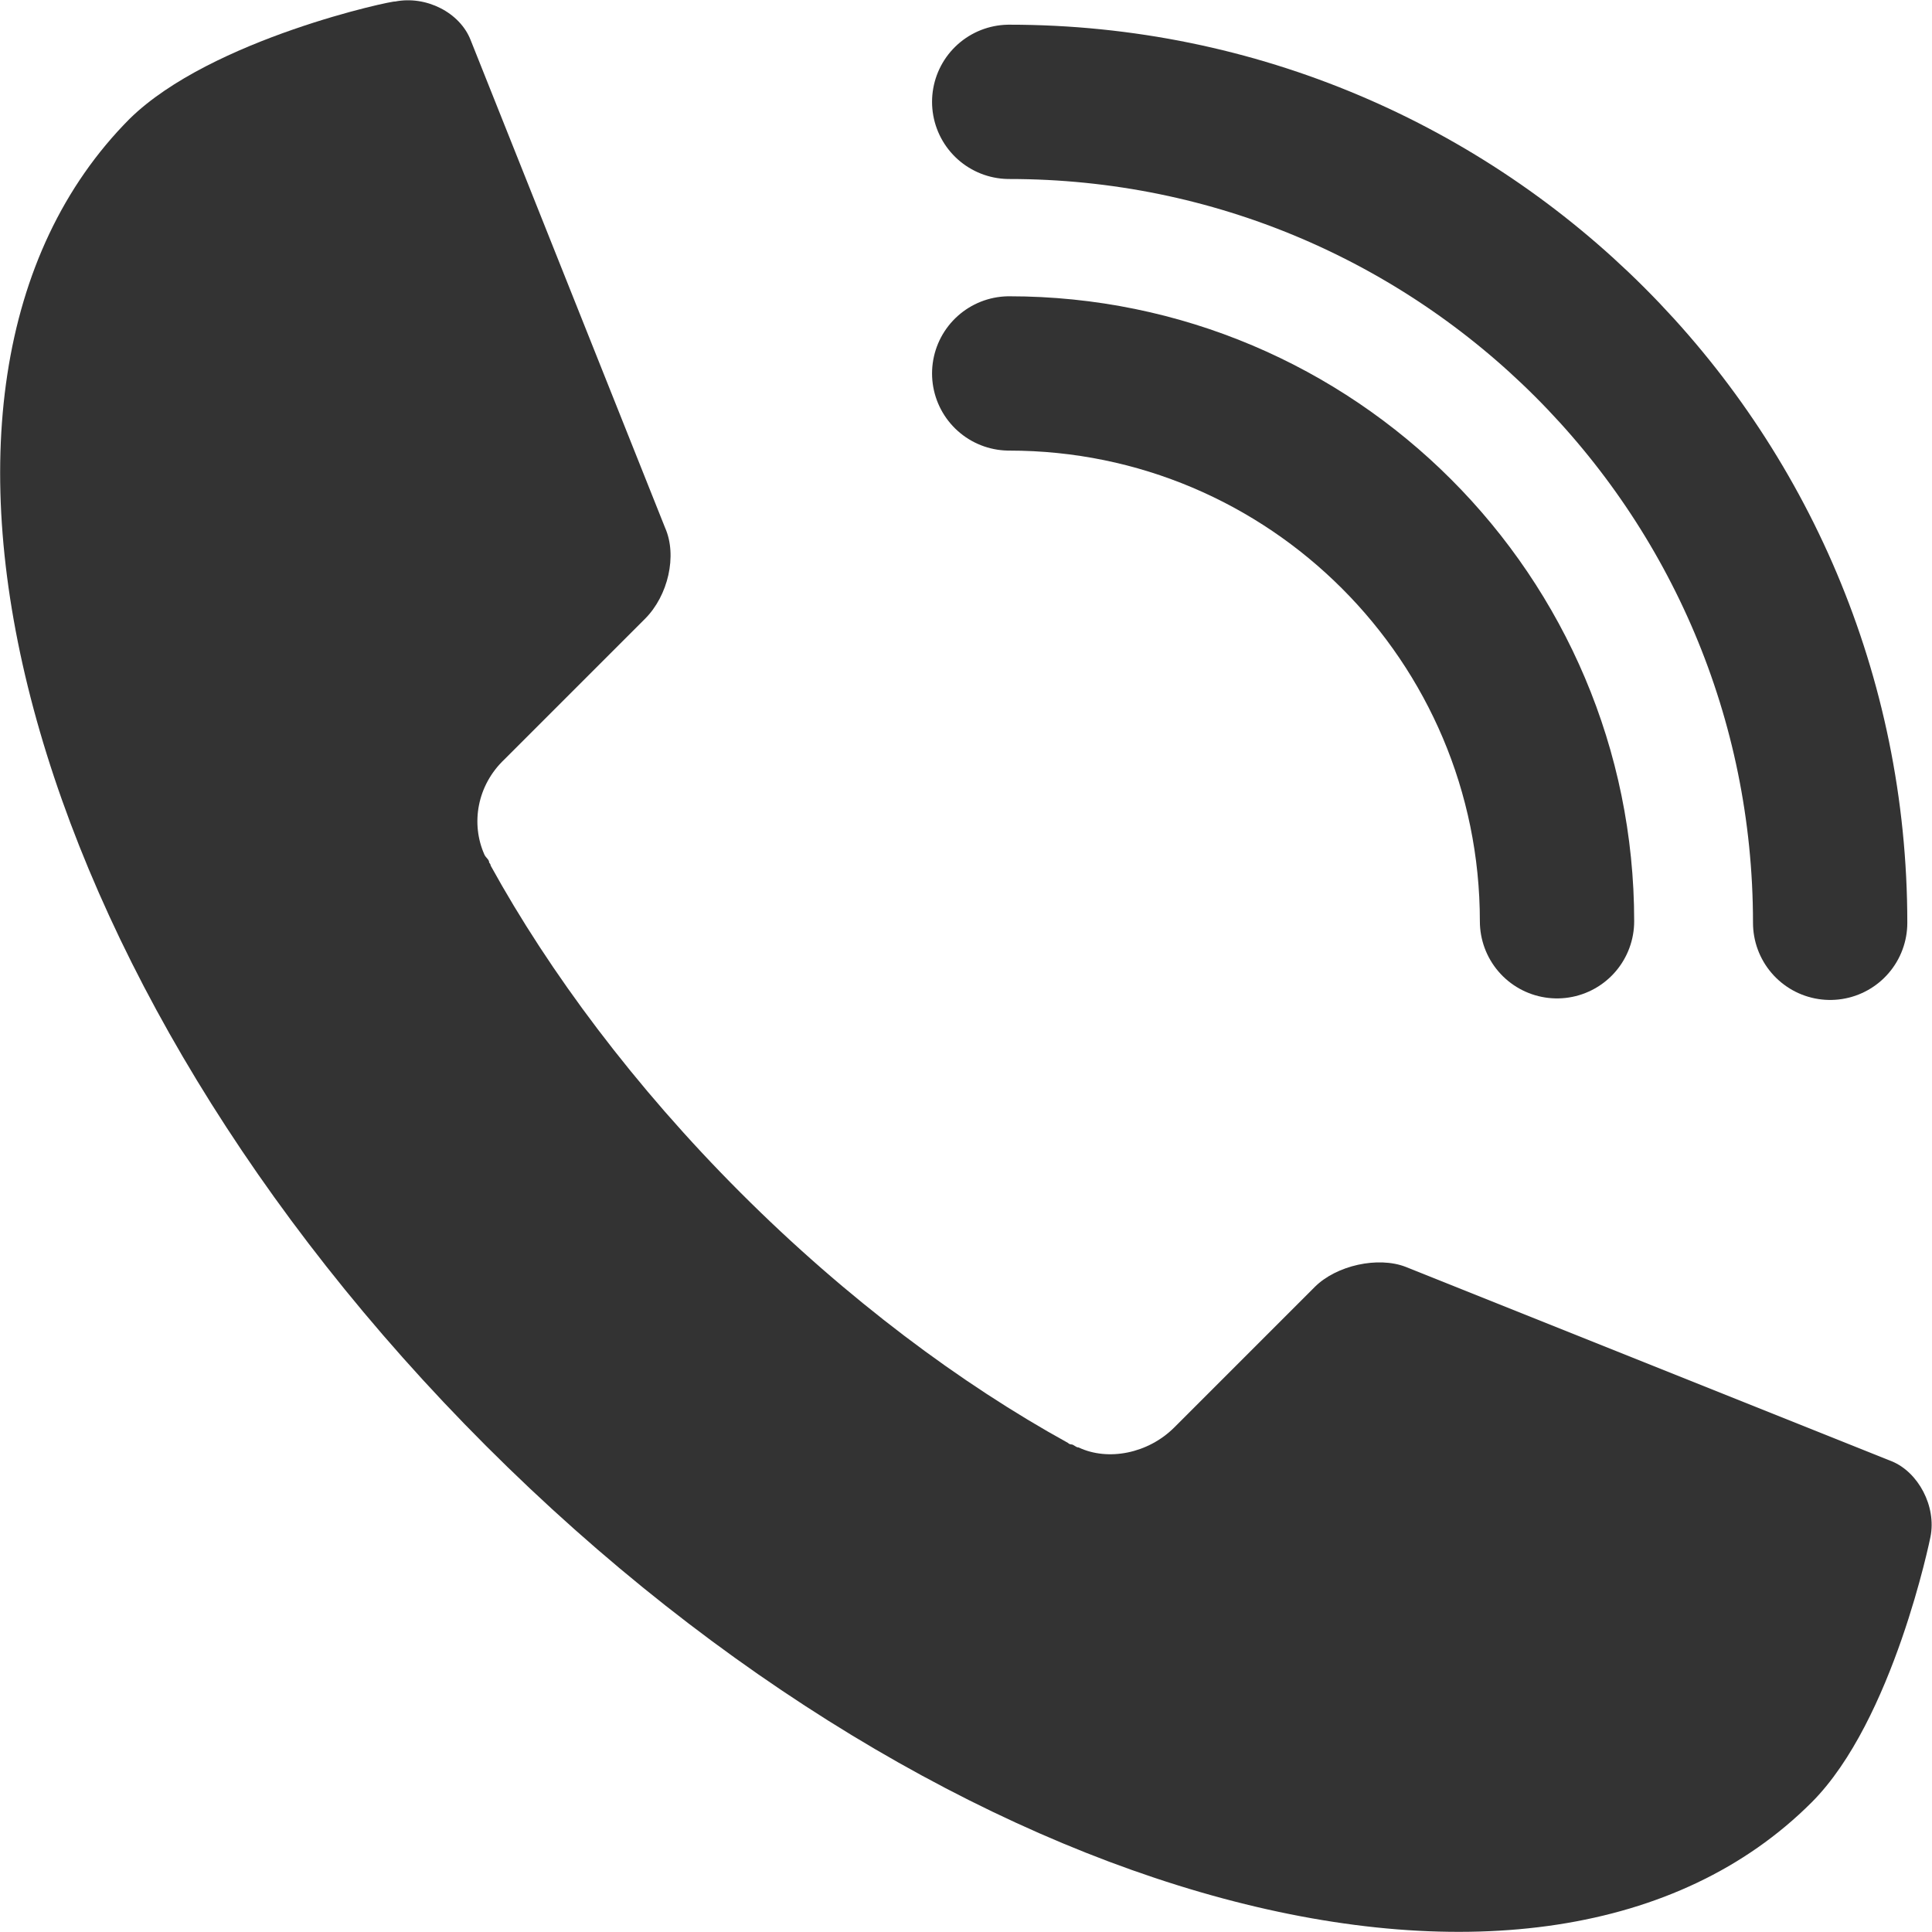
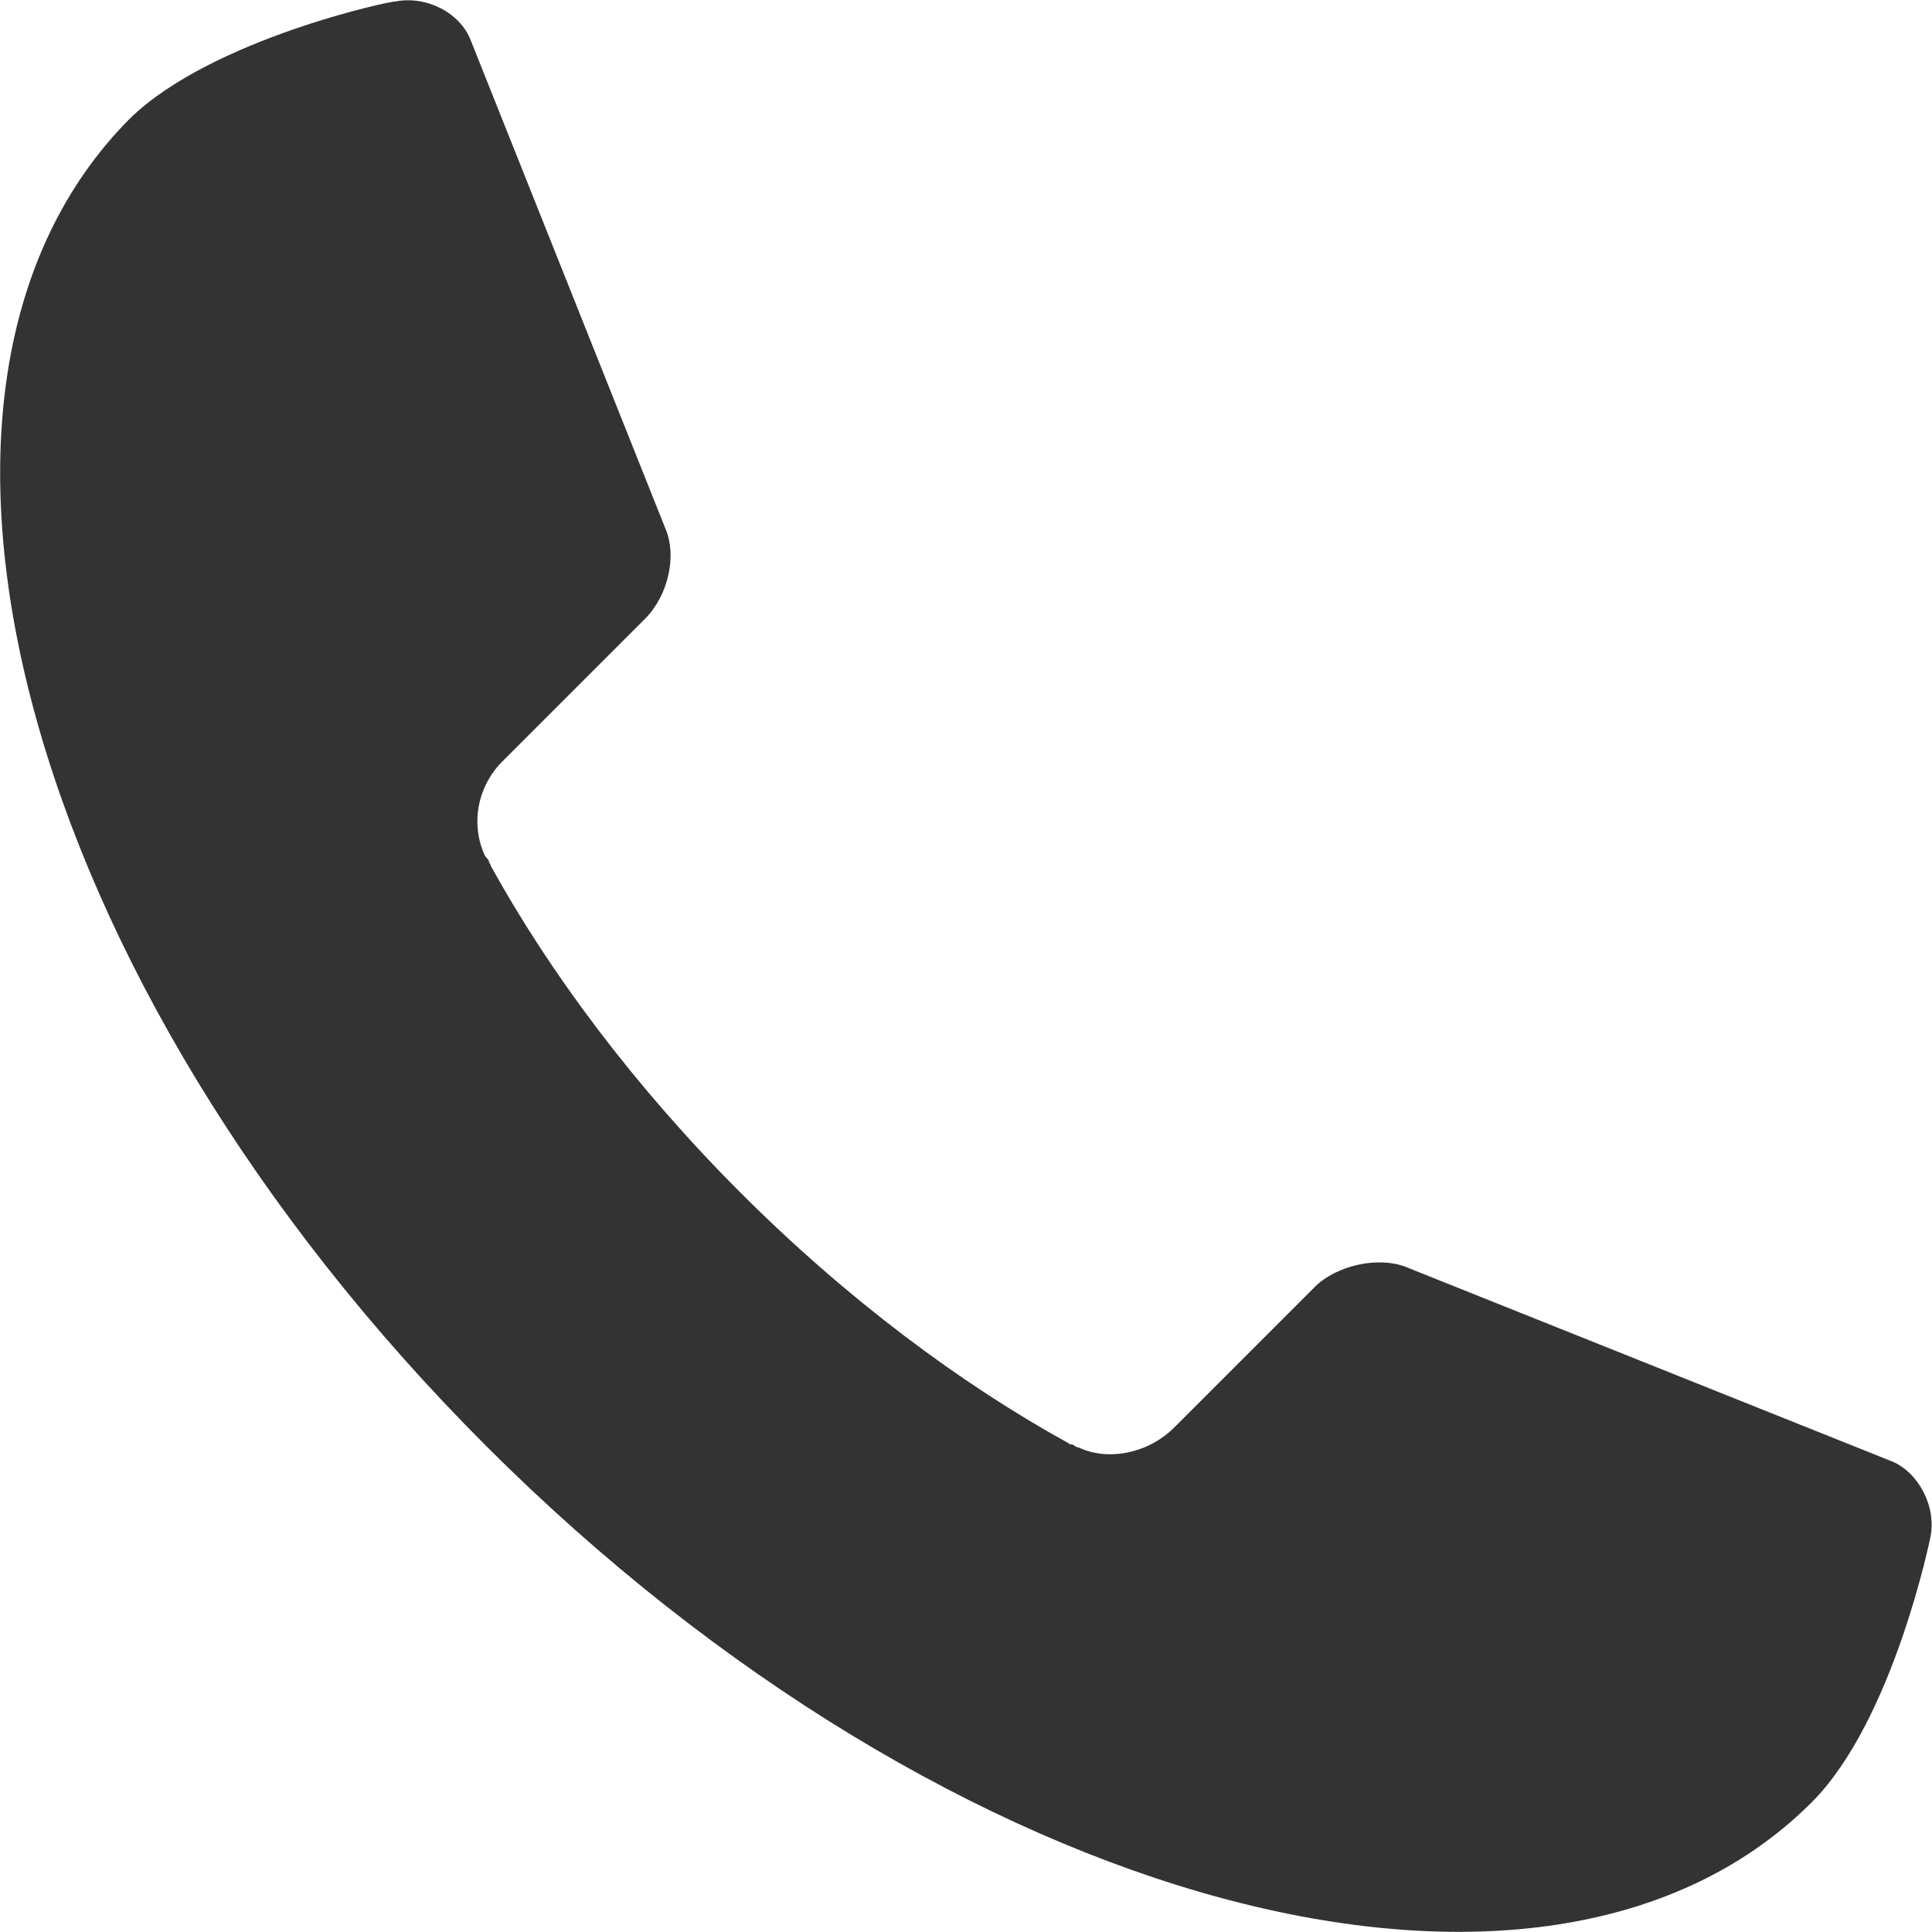
<svg xmlns="http://www.w3.org/2000/svg" id="_レイヤー_2" data-name="レイヤー 2" viewBox="0 0 12.52 12.52">
  <defs>
    <style>
      .cls-1 {
        fill: none;
        stroke: #333;
        stroke-linecap: round;
        stroke-linejoin: round;
      }

      .cls-2 {
        fill: #333;
      }
    </style>
  </defs>
  <g id="txt">
    <g>
      <g>
-         <path class="cls-1" d="m6.54,2.42c1.96,0,3.55,1.59,3.55,3.55" />
-         <path class="cls-1" d="m6.54.66c2.94,0,5.32,2.38,5.32,5.32" />
-       </g>
+         </g>
      <path class="cls-2" d="m.84.77s0,0,0,0C-.89,2.51.14,6.36,3.15,9.37c3.01,3.01,6.86,4.04,8.59,2.31.53-.53.77-1.72.77-1.72.04-.2-.08-.42-.25-.49l-3.15-1.26c-.18-.07-.45-.01-.59.13l-.91.91c-.17.17-.43.22-.62.13-.02,0-.03-.02-.05-.02,0,0-.01,0-.02-.01-.69-.38-1.43-.93-2.12-1.62-.69-.69-1.24-1.43-1.62-2.12,0,0,0-.01-.01-.02,0-.02-.02-.03-.03-.05-.09-.2-.05-.45.13-.62l.91-.91c.15-.15.21-.41.13-.59L3.05.26c-.07-.18-.29-.29-.49-.25C2.56,0,1.37.25.84.77Z" />
    </g>
  </g>
</svg>